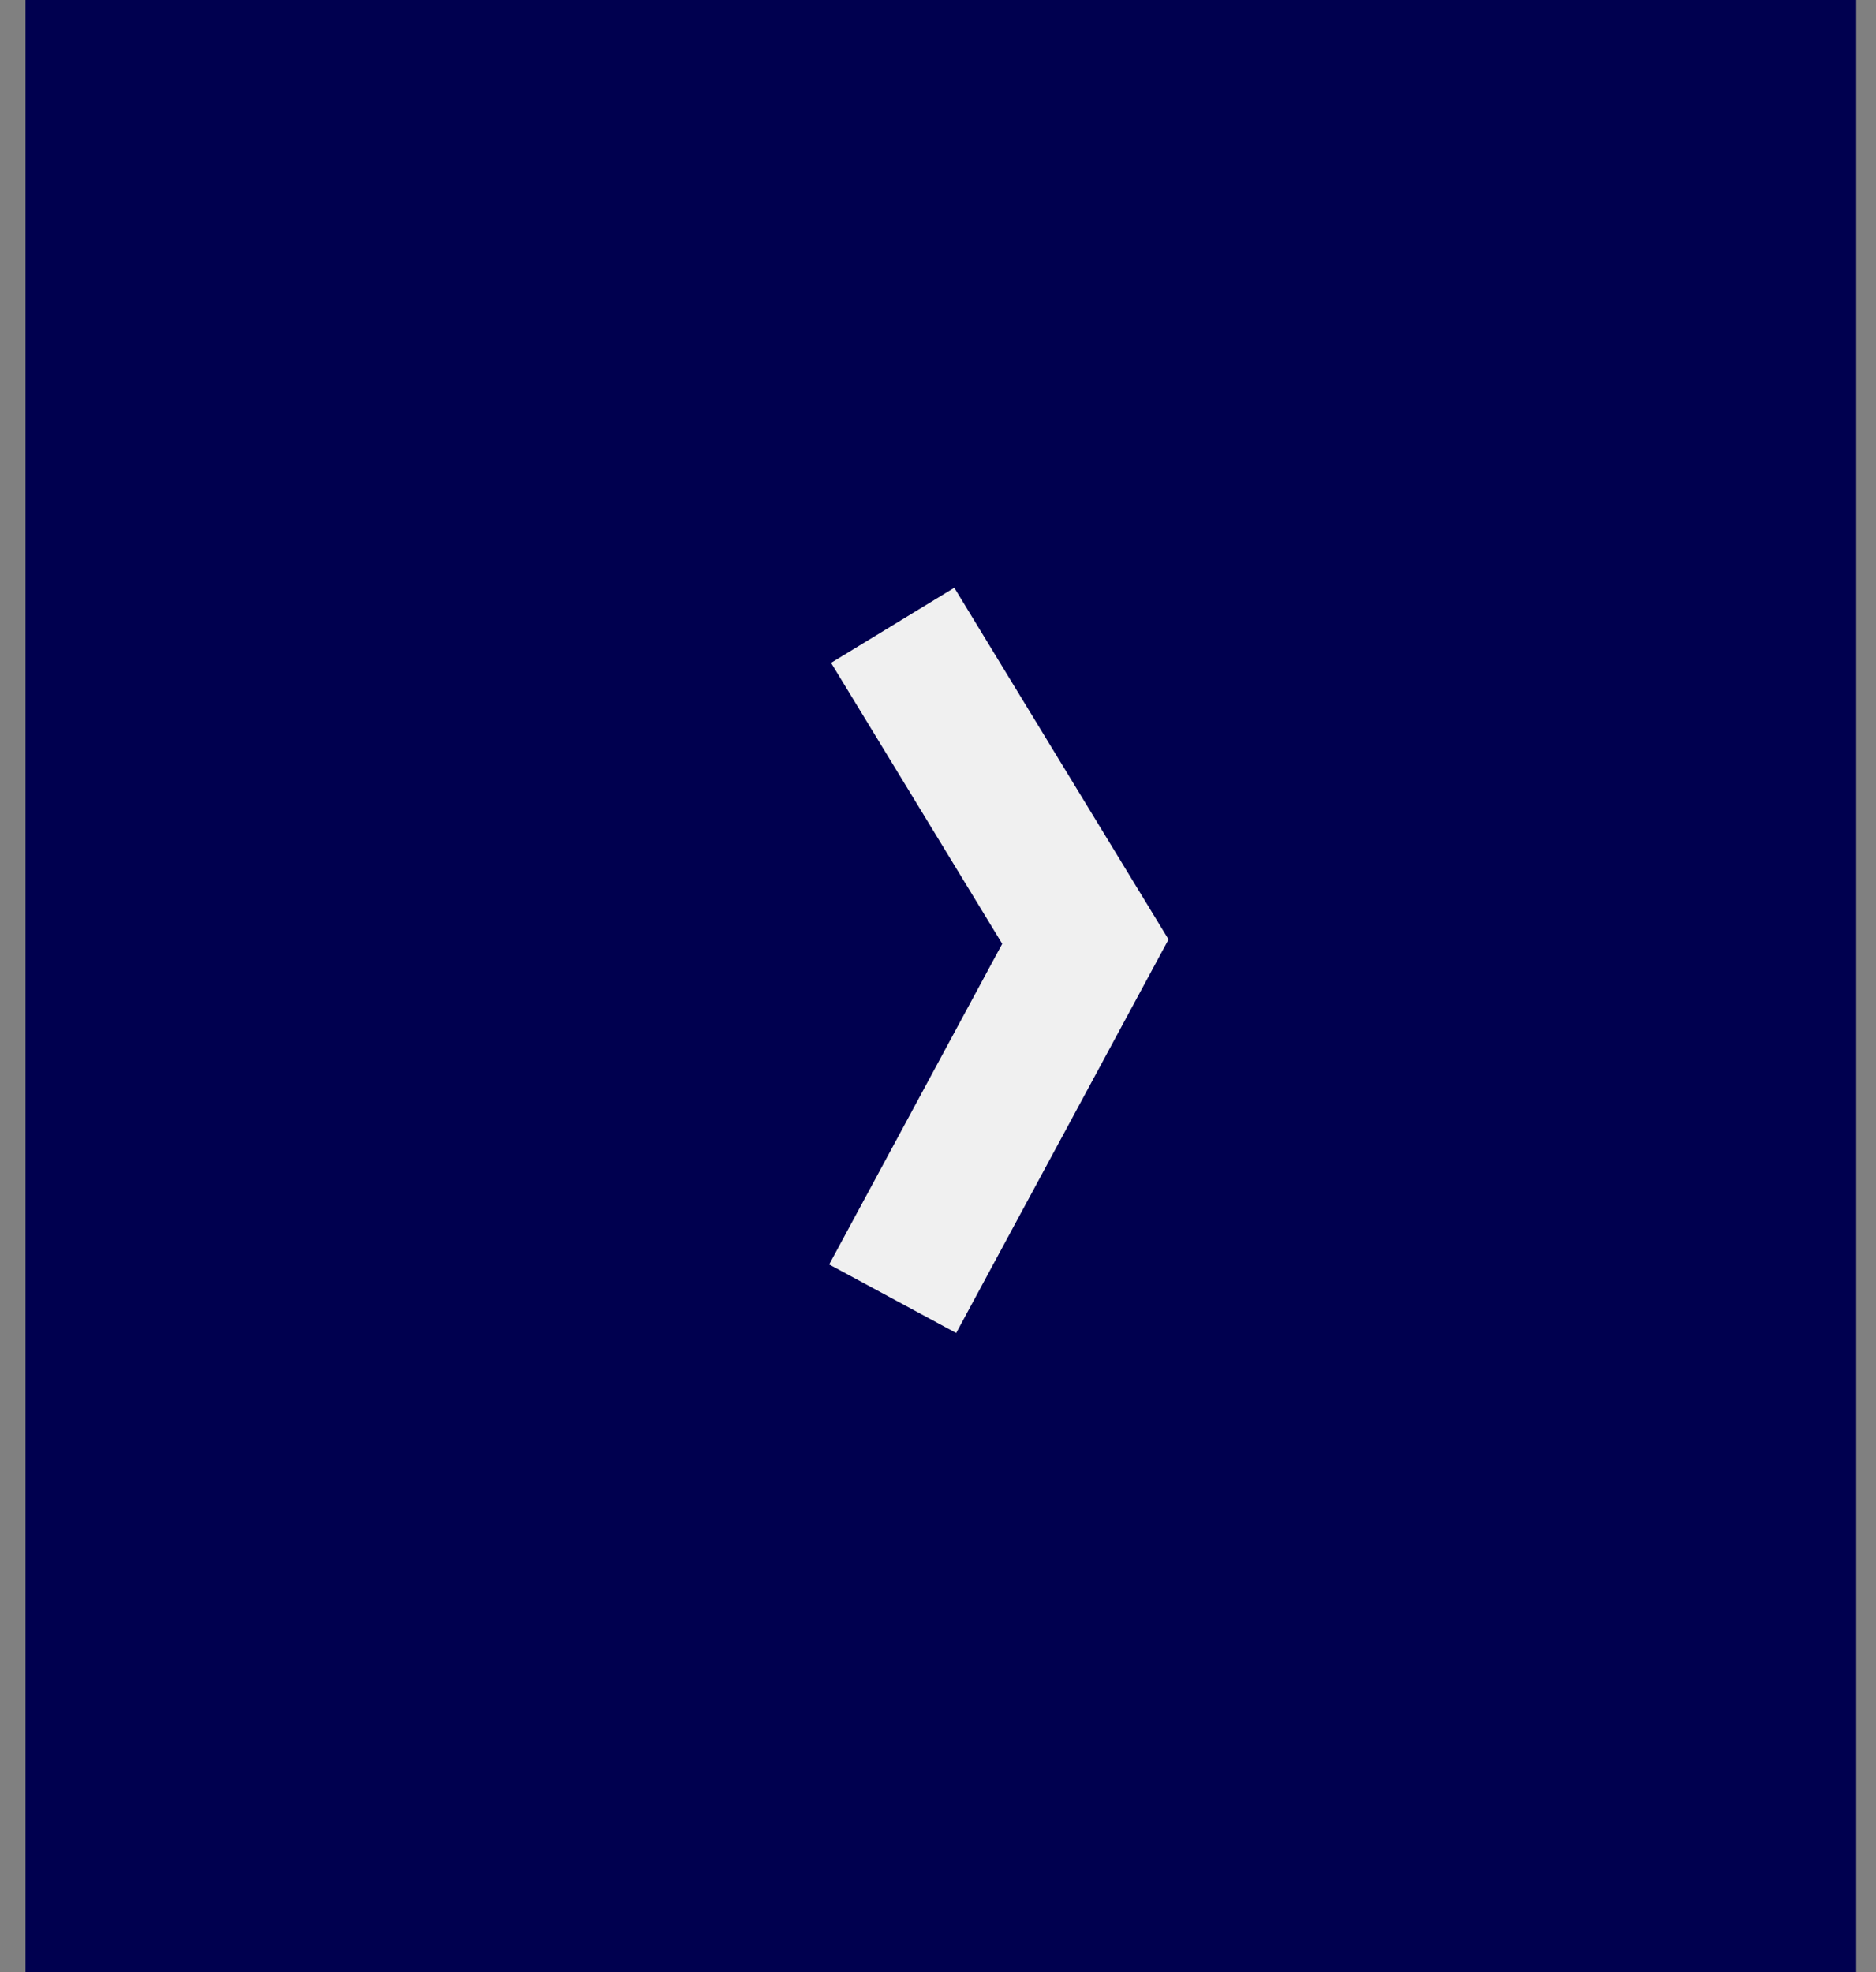
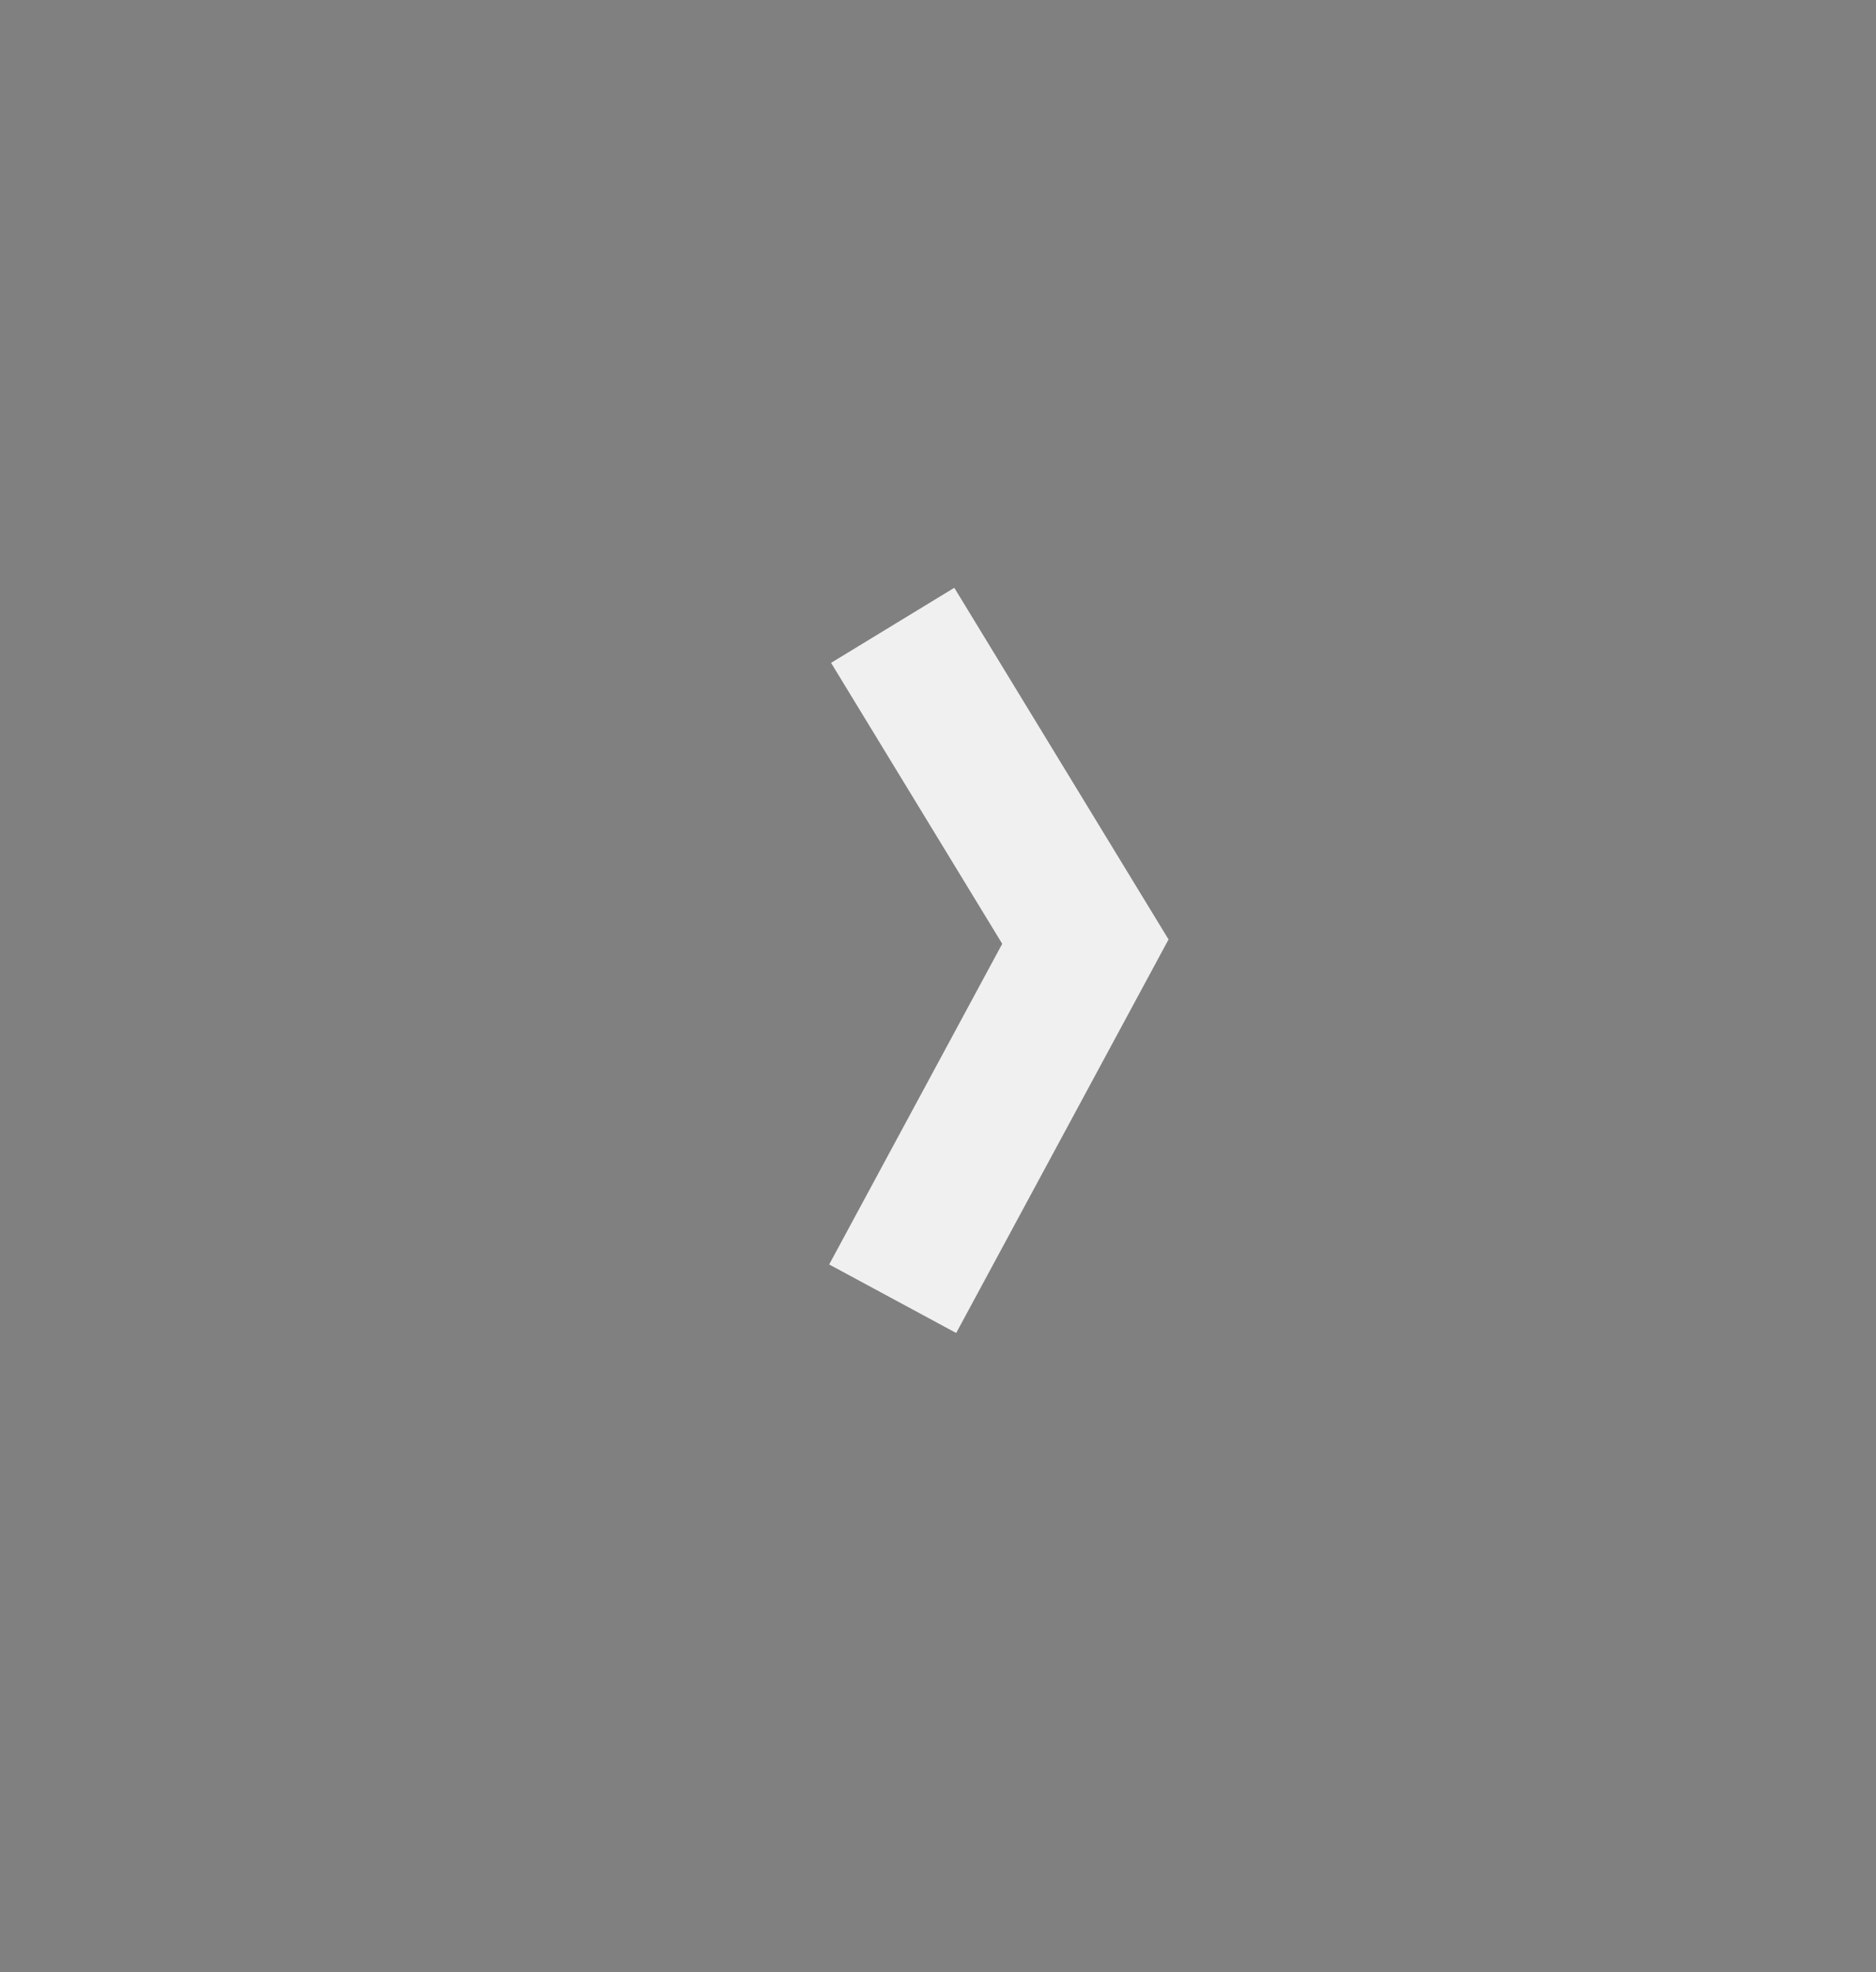
<svg xmlns="http://www.w3.org/2000/svg" width="39" height="41" viewBox="0 0 39 41" fill="none">
  <rect x="0" y="0" width="39" height="41" fill="#808080" stroke="none" />
-   <rect x="0.53" width="38.059" height="41" fill="#00004F" />
  <path d="M18.558 27L22.564 19.576L18.558 13" stroke="#F0F0F0" stroke-width="3" />
</svg>